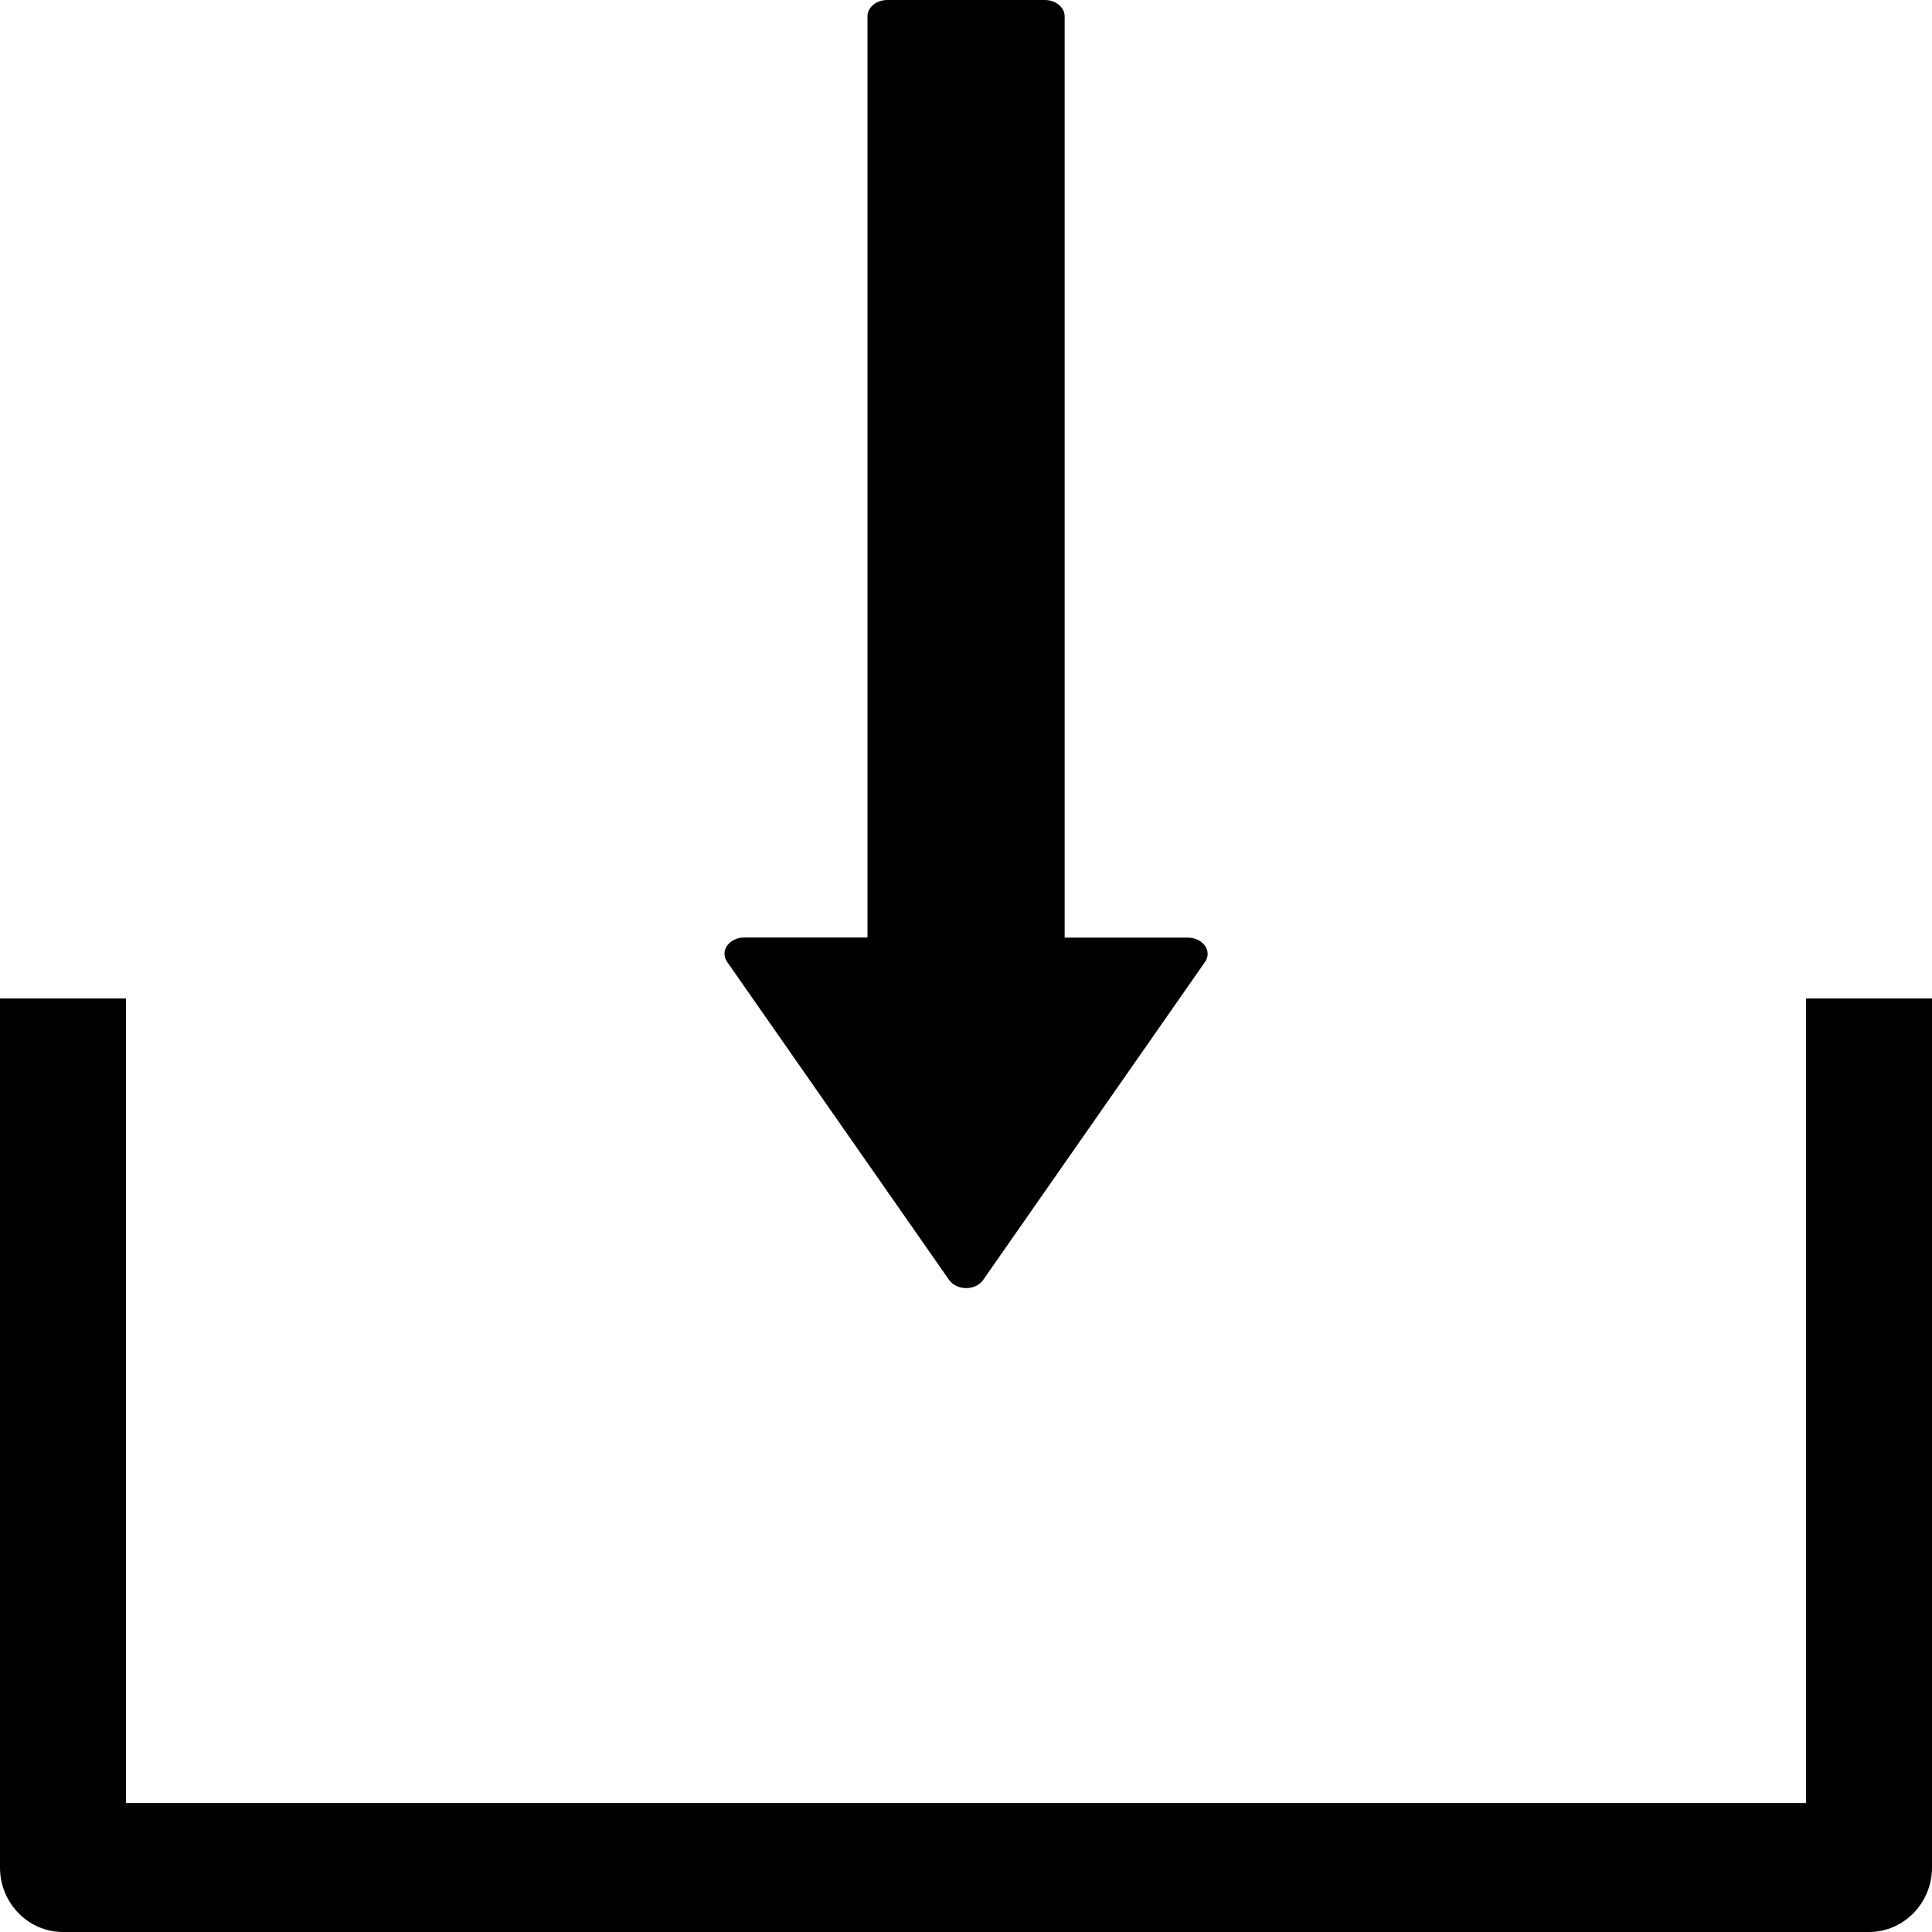
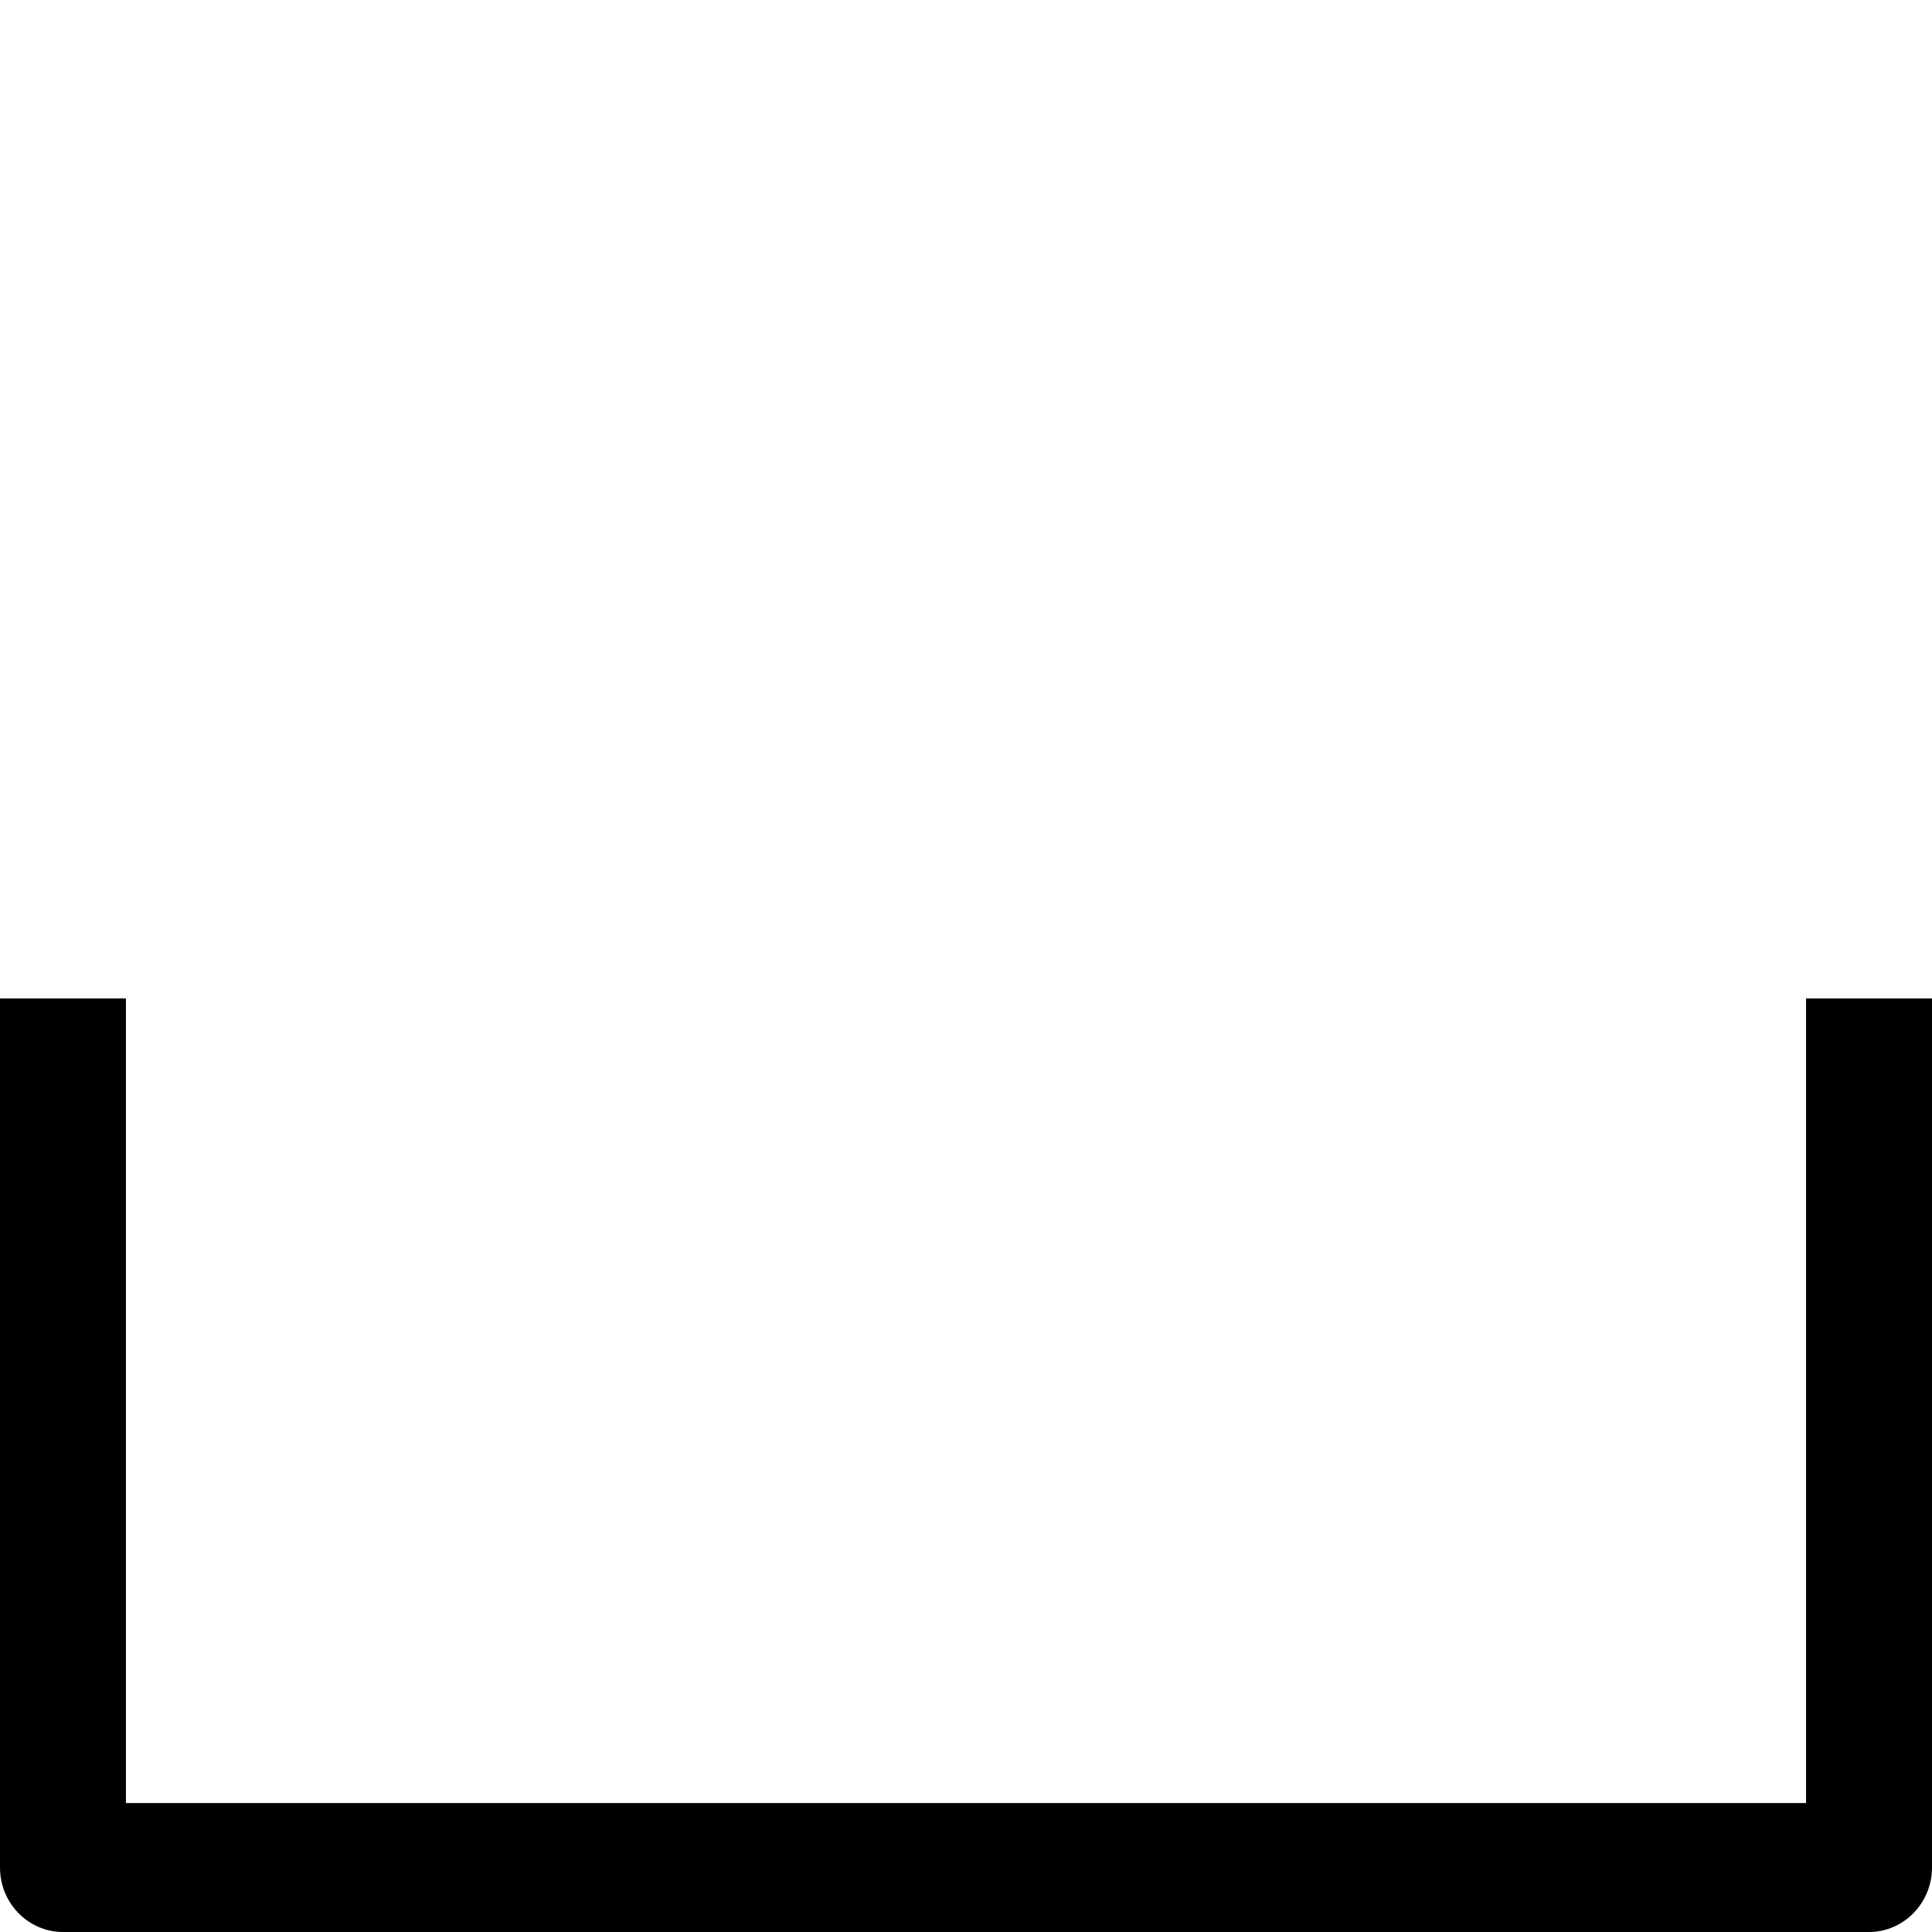
<svg xmlns="http://www.w3.org/2000/svg" class="iui-icon download _4-19-0_zF6ih _4-19-0_nVtYn" viewBox="0 0 16 16" fill="none" height="16" width="16" data-testid="uicl-icon">
  <path fill-rule="evenodd" d="M0 15.466c0 .295.234.534.522.534h14.956c.288 0 .522-.24.522-.534V8.269h-1.043v6.663H1.043V8.269H0z" clip-rule="evenodd" style="fill:currentColor" />
-   <path d="M7.348 0c-.09 0-.164.06-.164.135v7.629h-1.02c-.126 0-.205.112-.142.202L7.86 10.6c.063.09.22.09.282 0l1.837-2.633c.063-.09-.016-.202-.142-.202h-1.02V.135C8.816.06 8.743 0 8.652 0z" style="fill:currentColor" />
</svg>